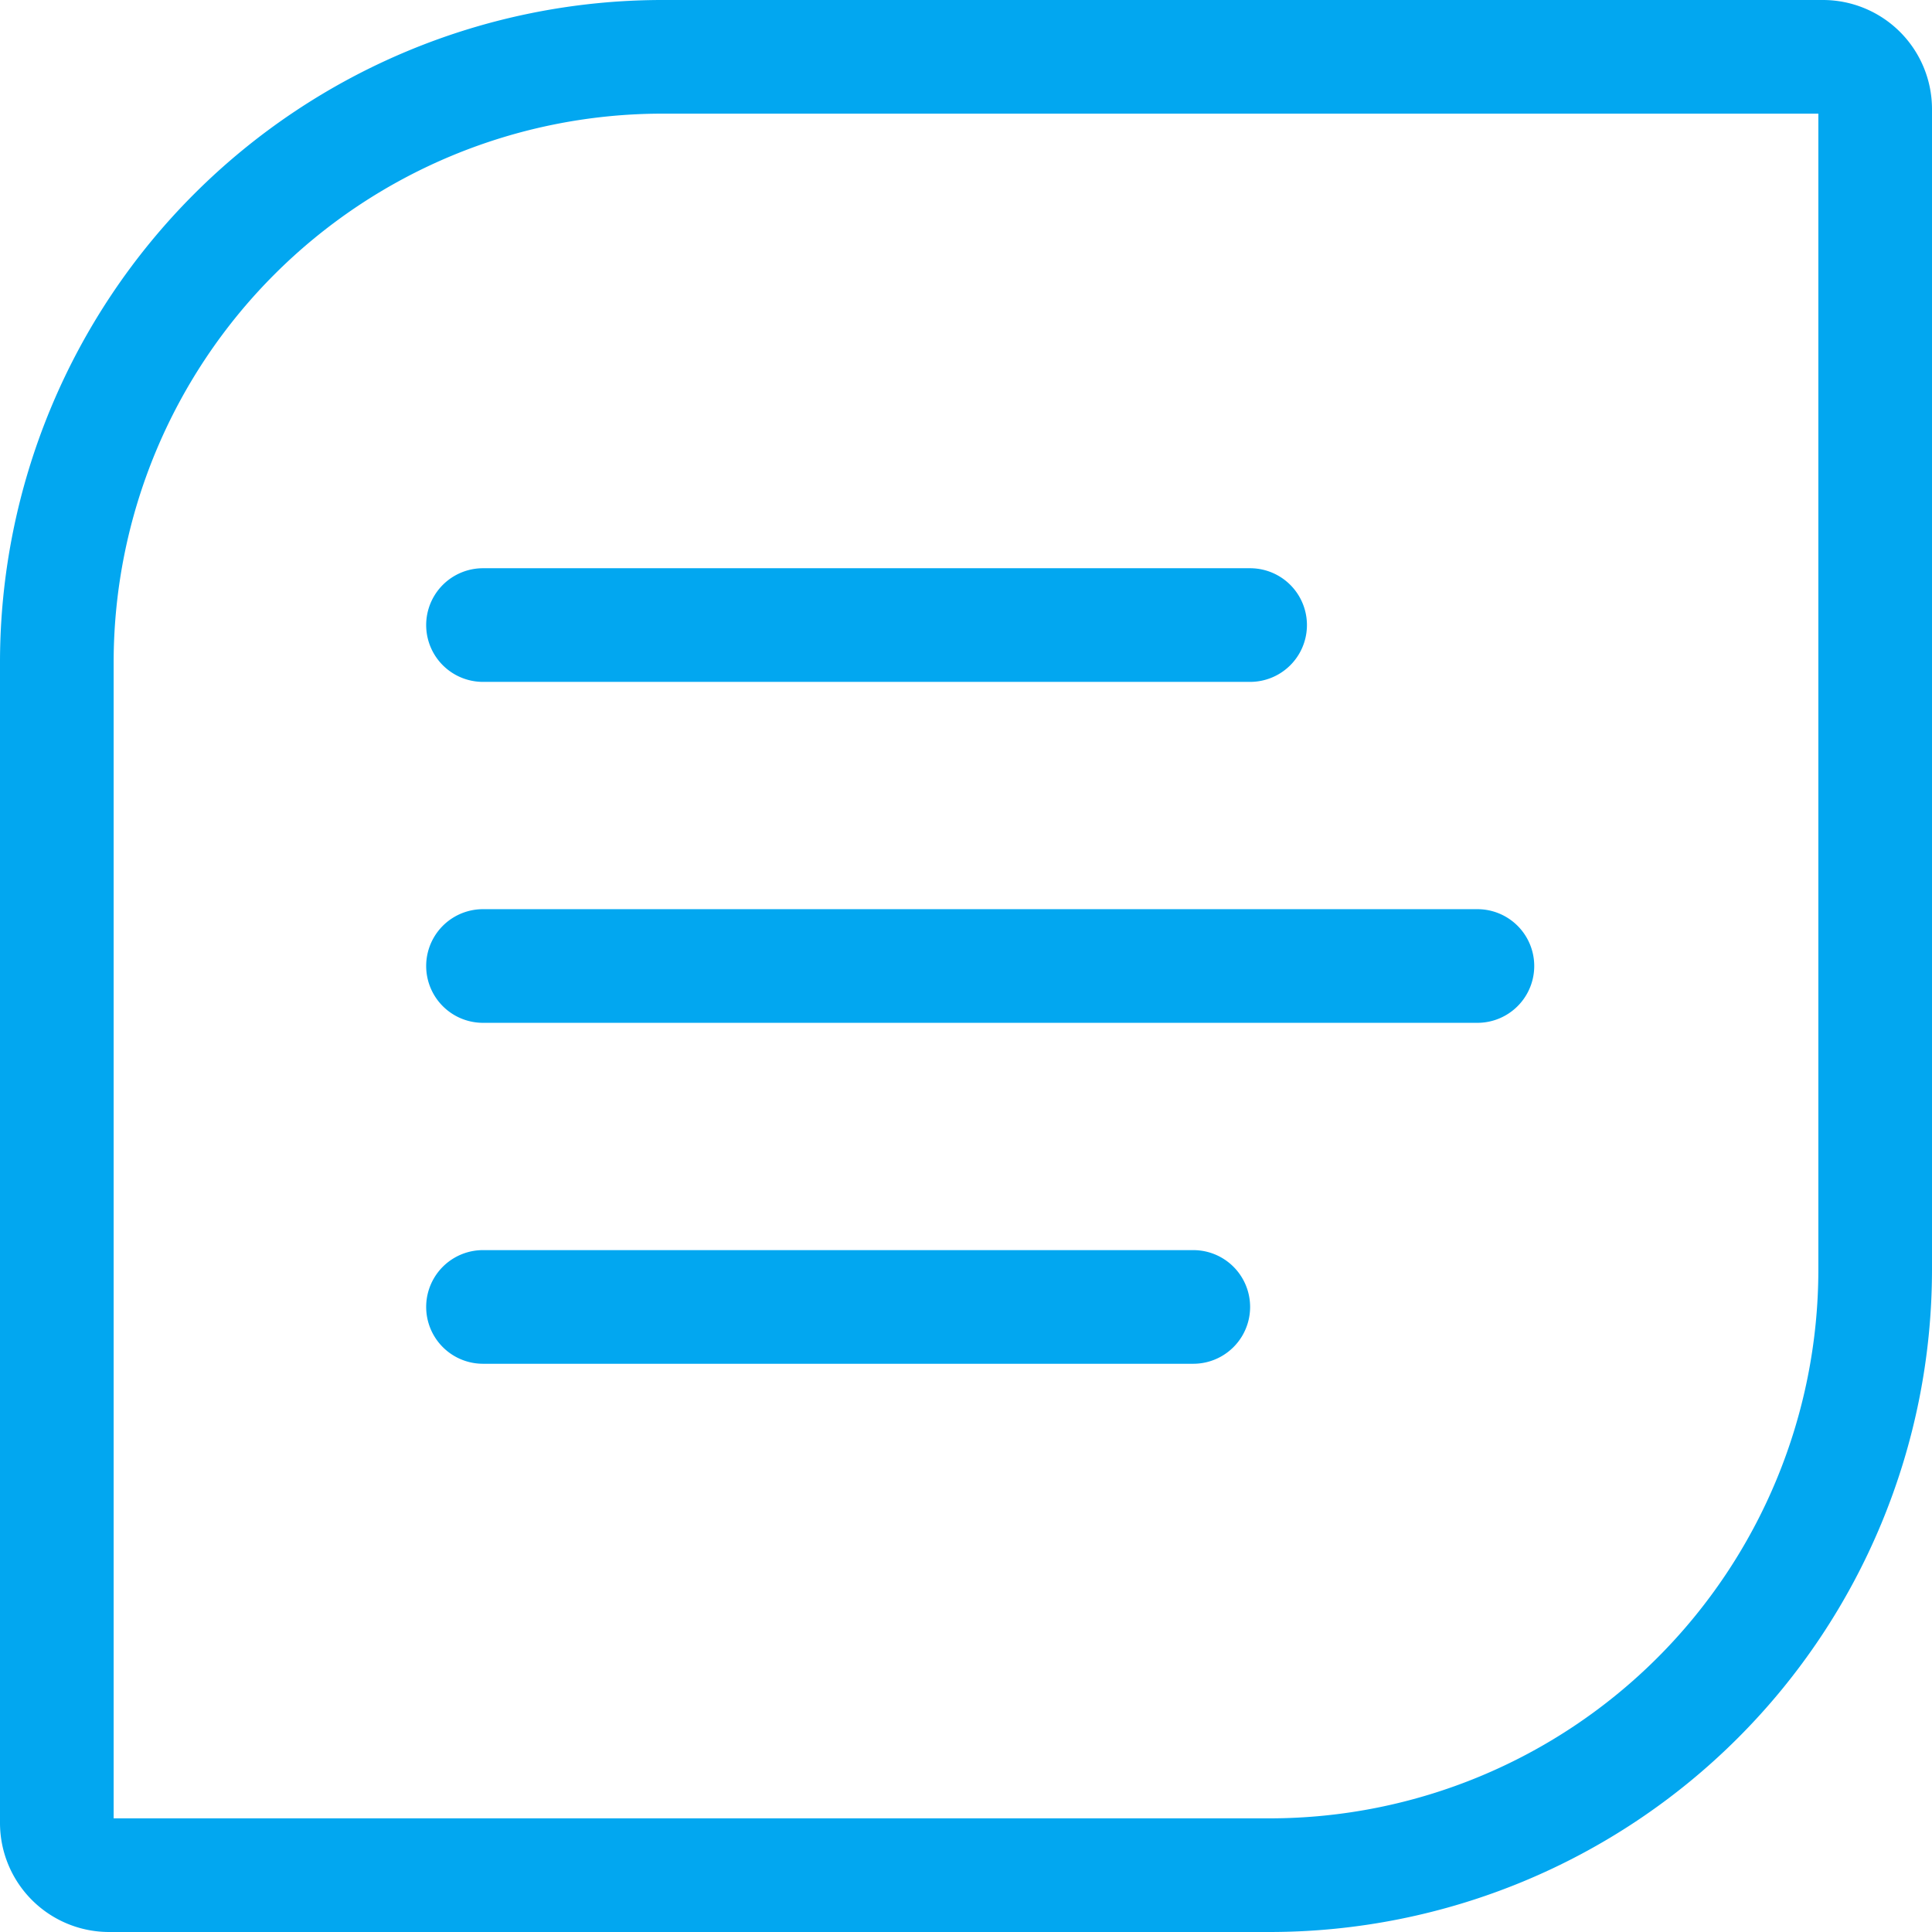
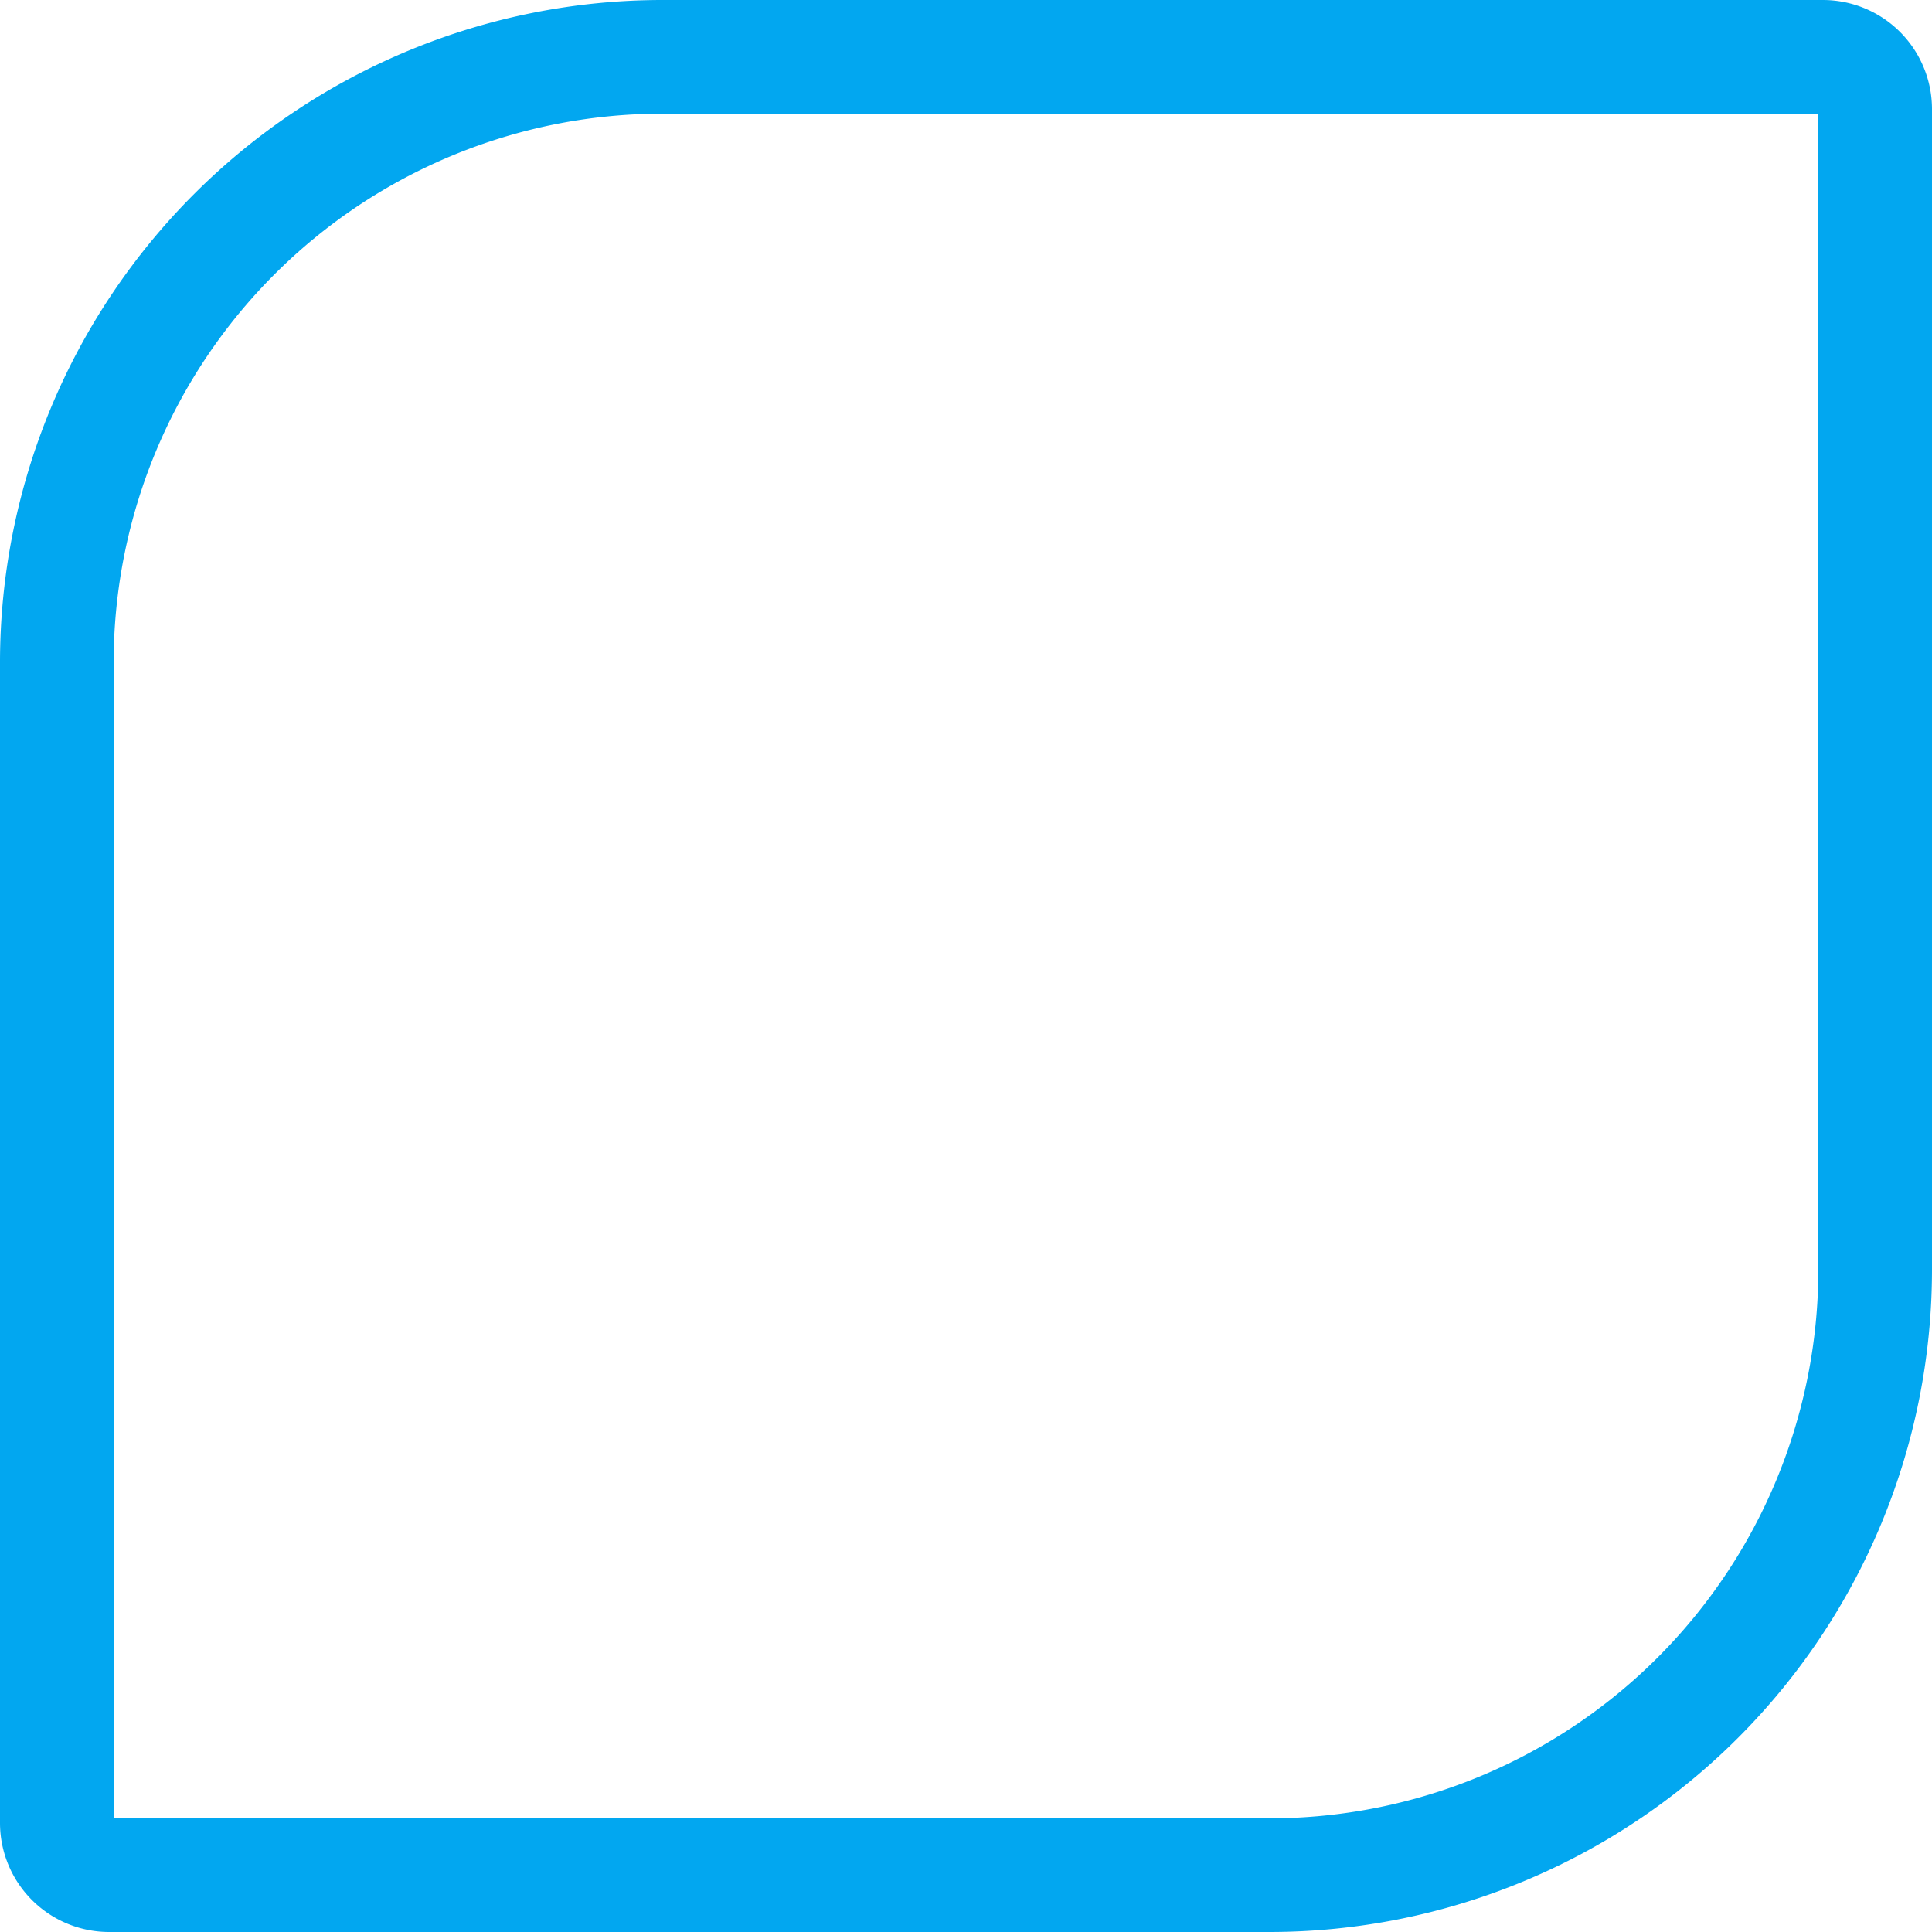
<svg xmlns="http://www.w3.org/2000/svg" t="1638284057013" class="icon" viewBox="0 0 1024 1024" version="1.1" p-id="2883" width="42" height="42">
  <defs>
    <style type="text/css" />
  </defs>
  <path d="M673.13 1024H57.674A57.826 57.826 0 0 1 0 966.325V350.87A351.172 351.172 0 0 1 350.87 0h615.455A57.826 57.826 0 0 1 1024 57.675V673.13A351.172 351.172 0 0 1 673.13 1024zM60.234 963.765H673.13a290.936 290.936 0 0 0 290.636-290.636V60.235H350.87A290.936 290.936 0 0 0 60.235 350.871zM256 331.294h406.588" fill="#02A7F0" p-id="2884" />
-   <path d="M662.588 361.412H256a30.118 30.118 0 0 1 0-60.236h406.588a30.118 30.118 0 0 1 0 60.236zM256 512h527.059M783.059 542.118H256a30.118 30.118 0 0 1 0-60.236h527.059a30.118 30.118 0 0 1 0 60.236zM256 692.706h376.47M632.47 722.824H256a30.118 30.118 0 0 1 0-60.236h376.47a30.118 30.118 0 0 1 0 60.236z" fill="#02A7F0" p-id="2885" />
</svg>